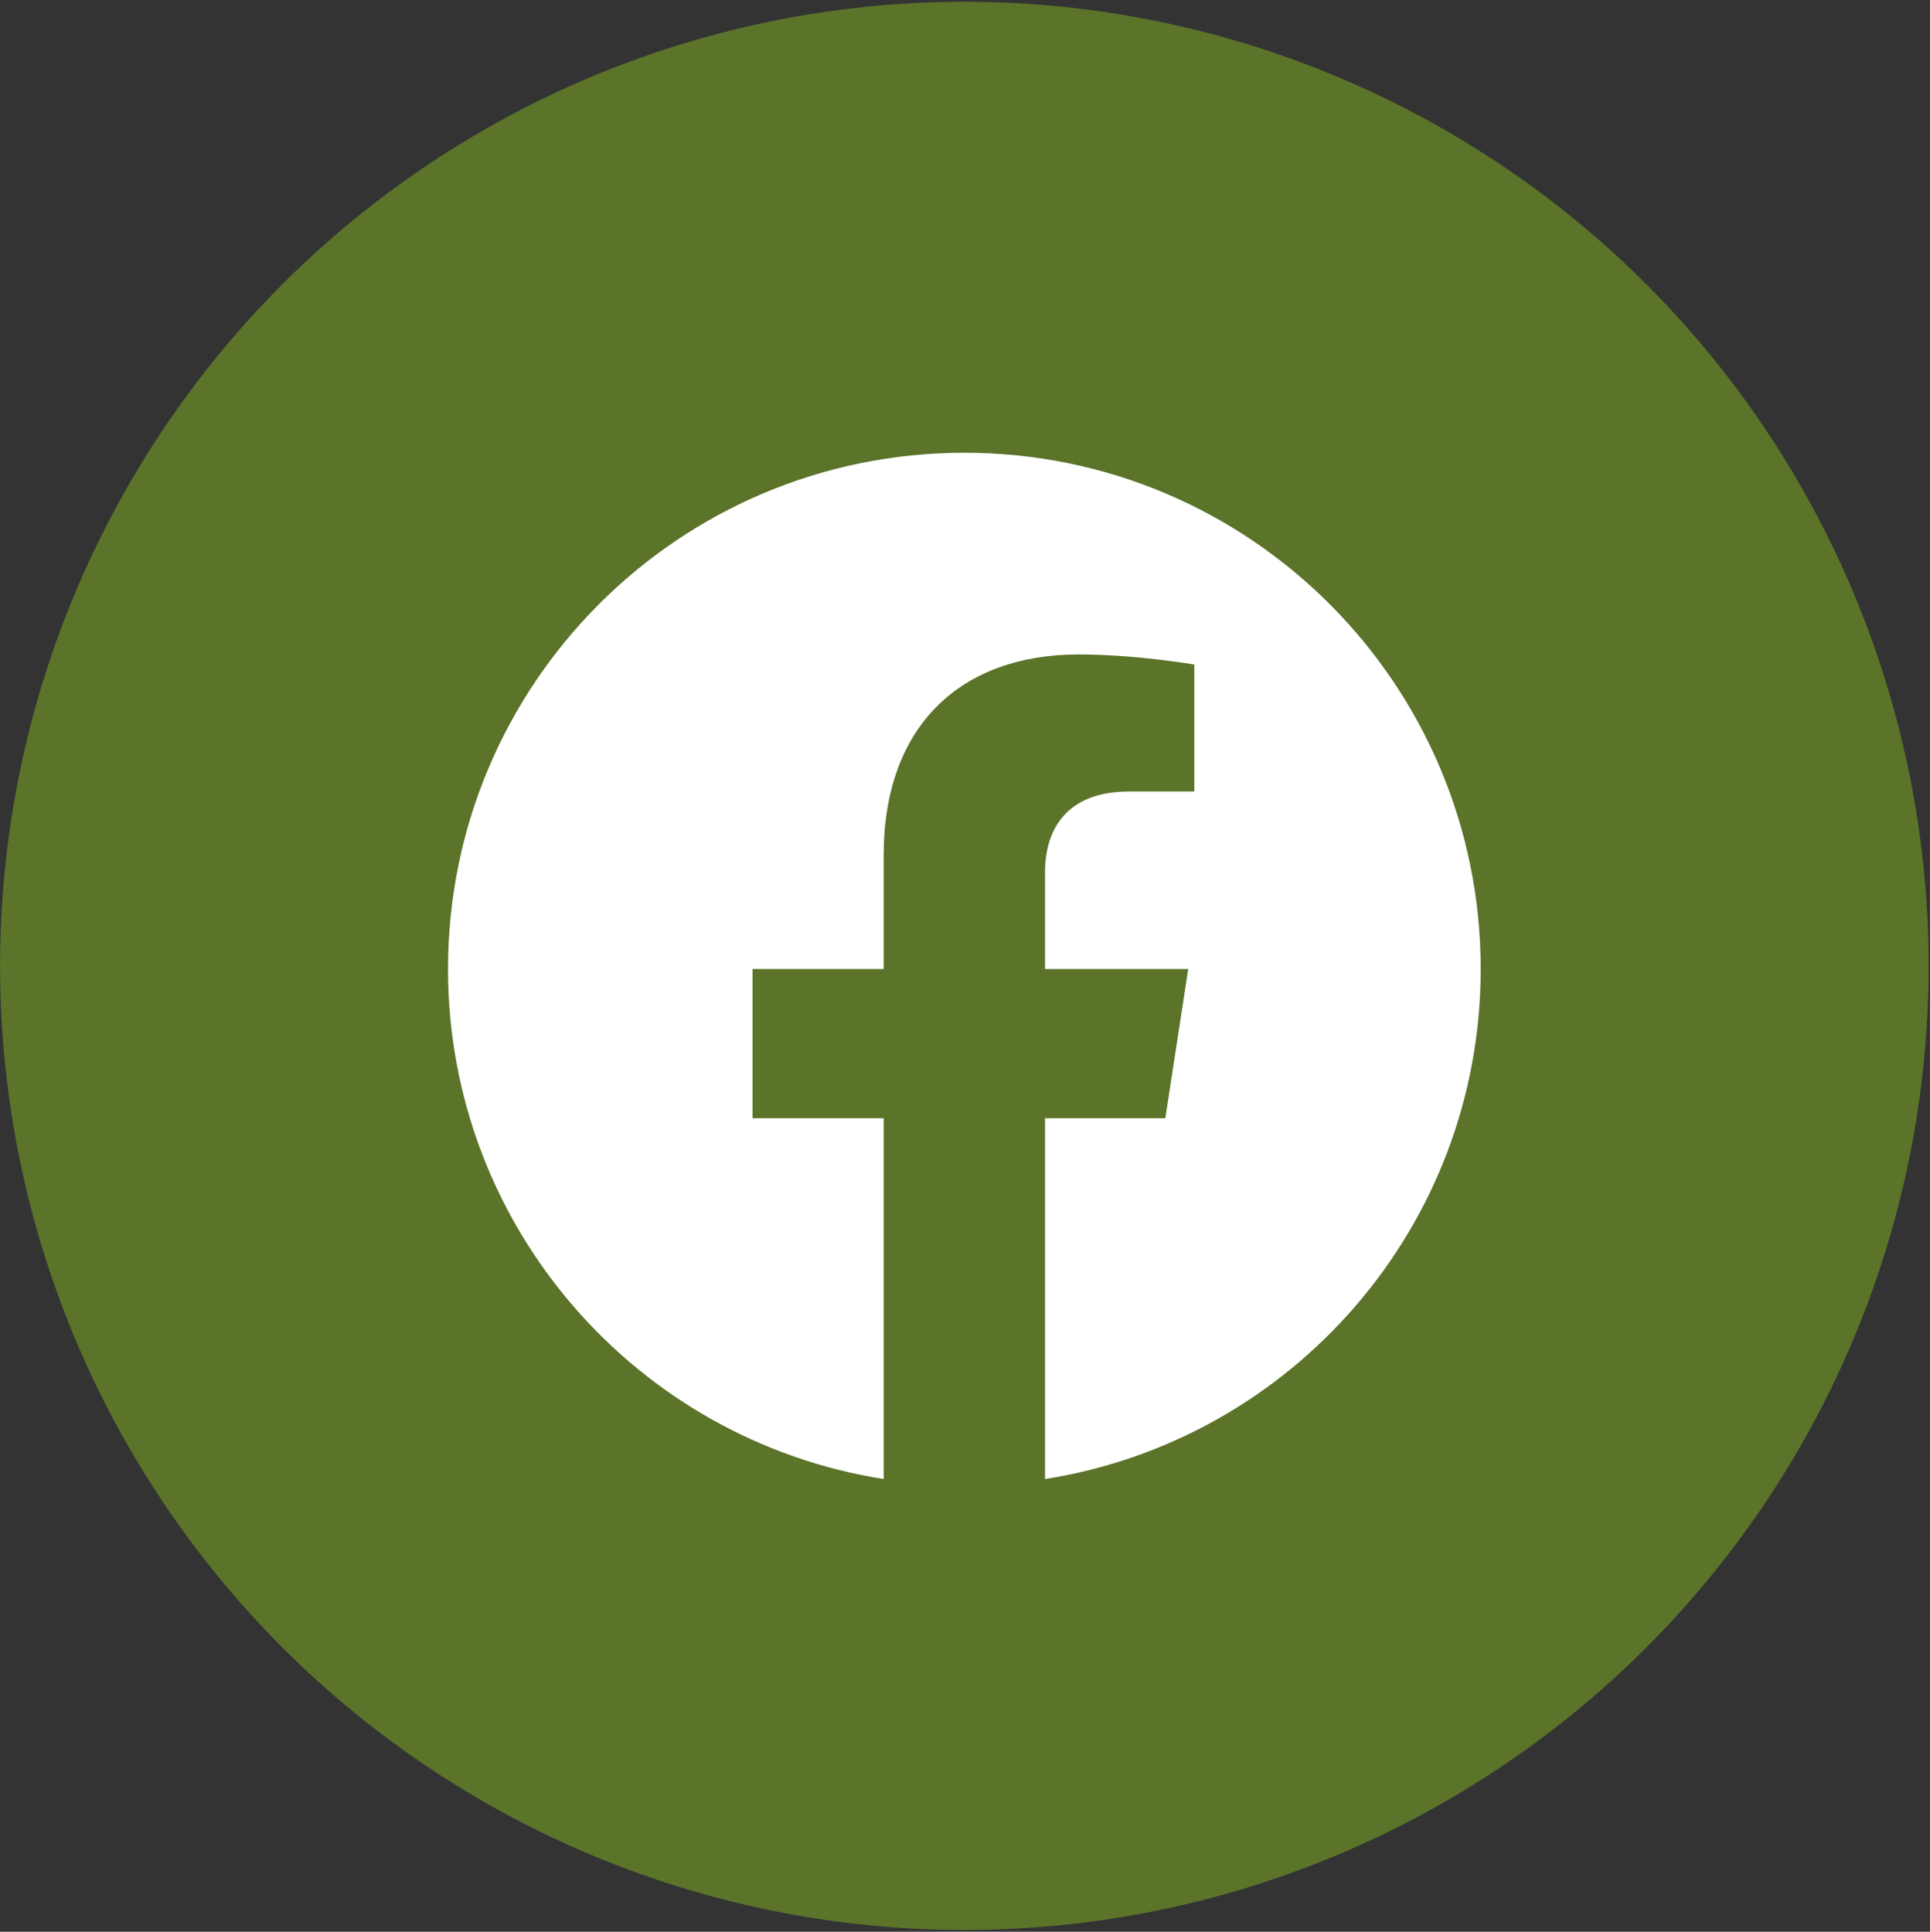
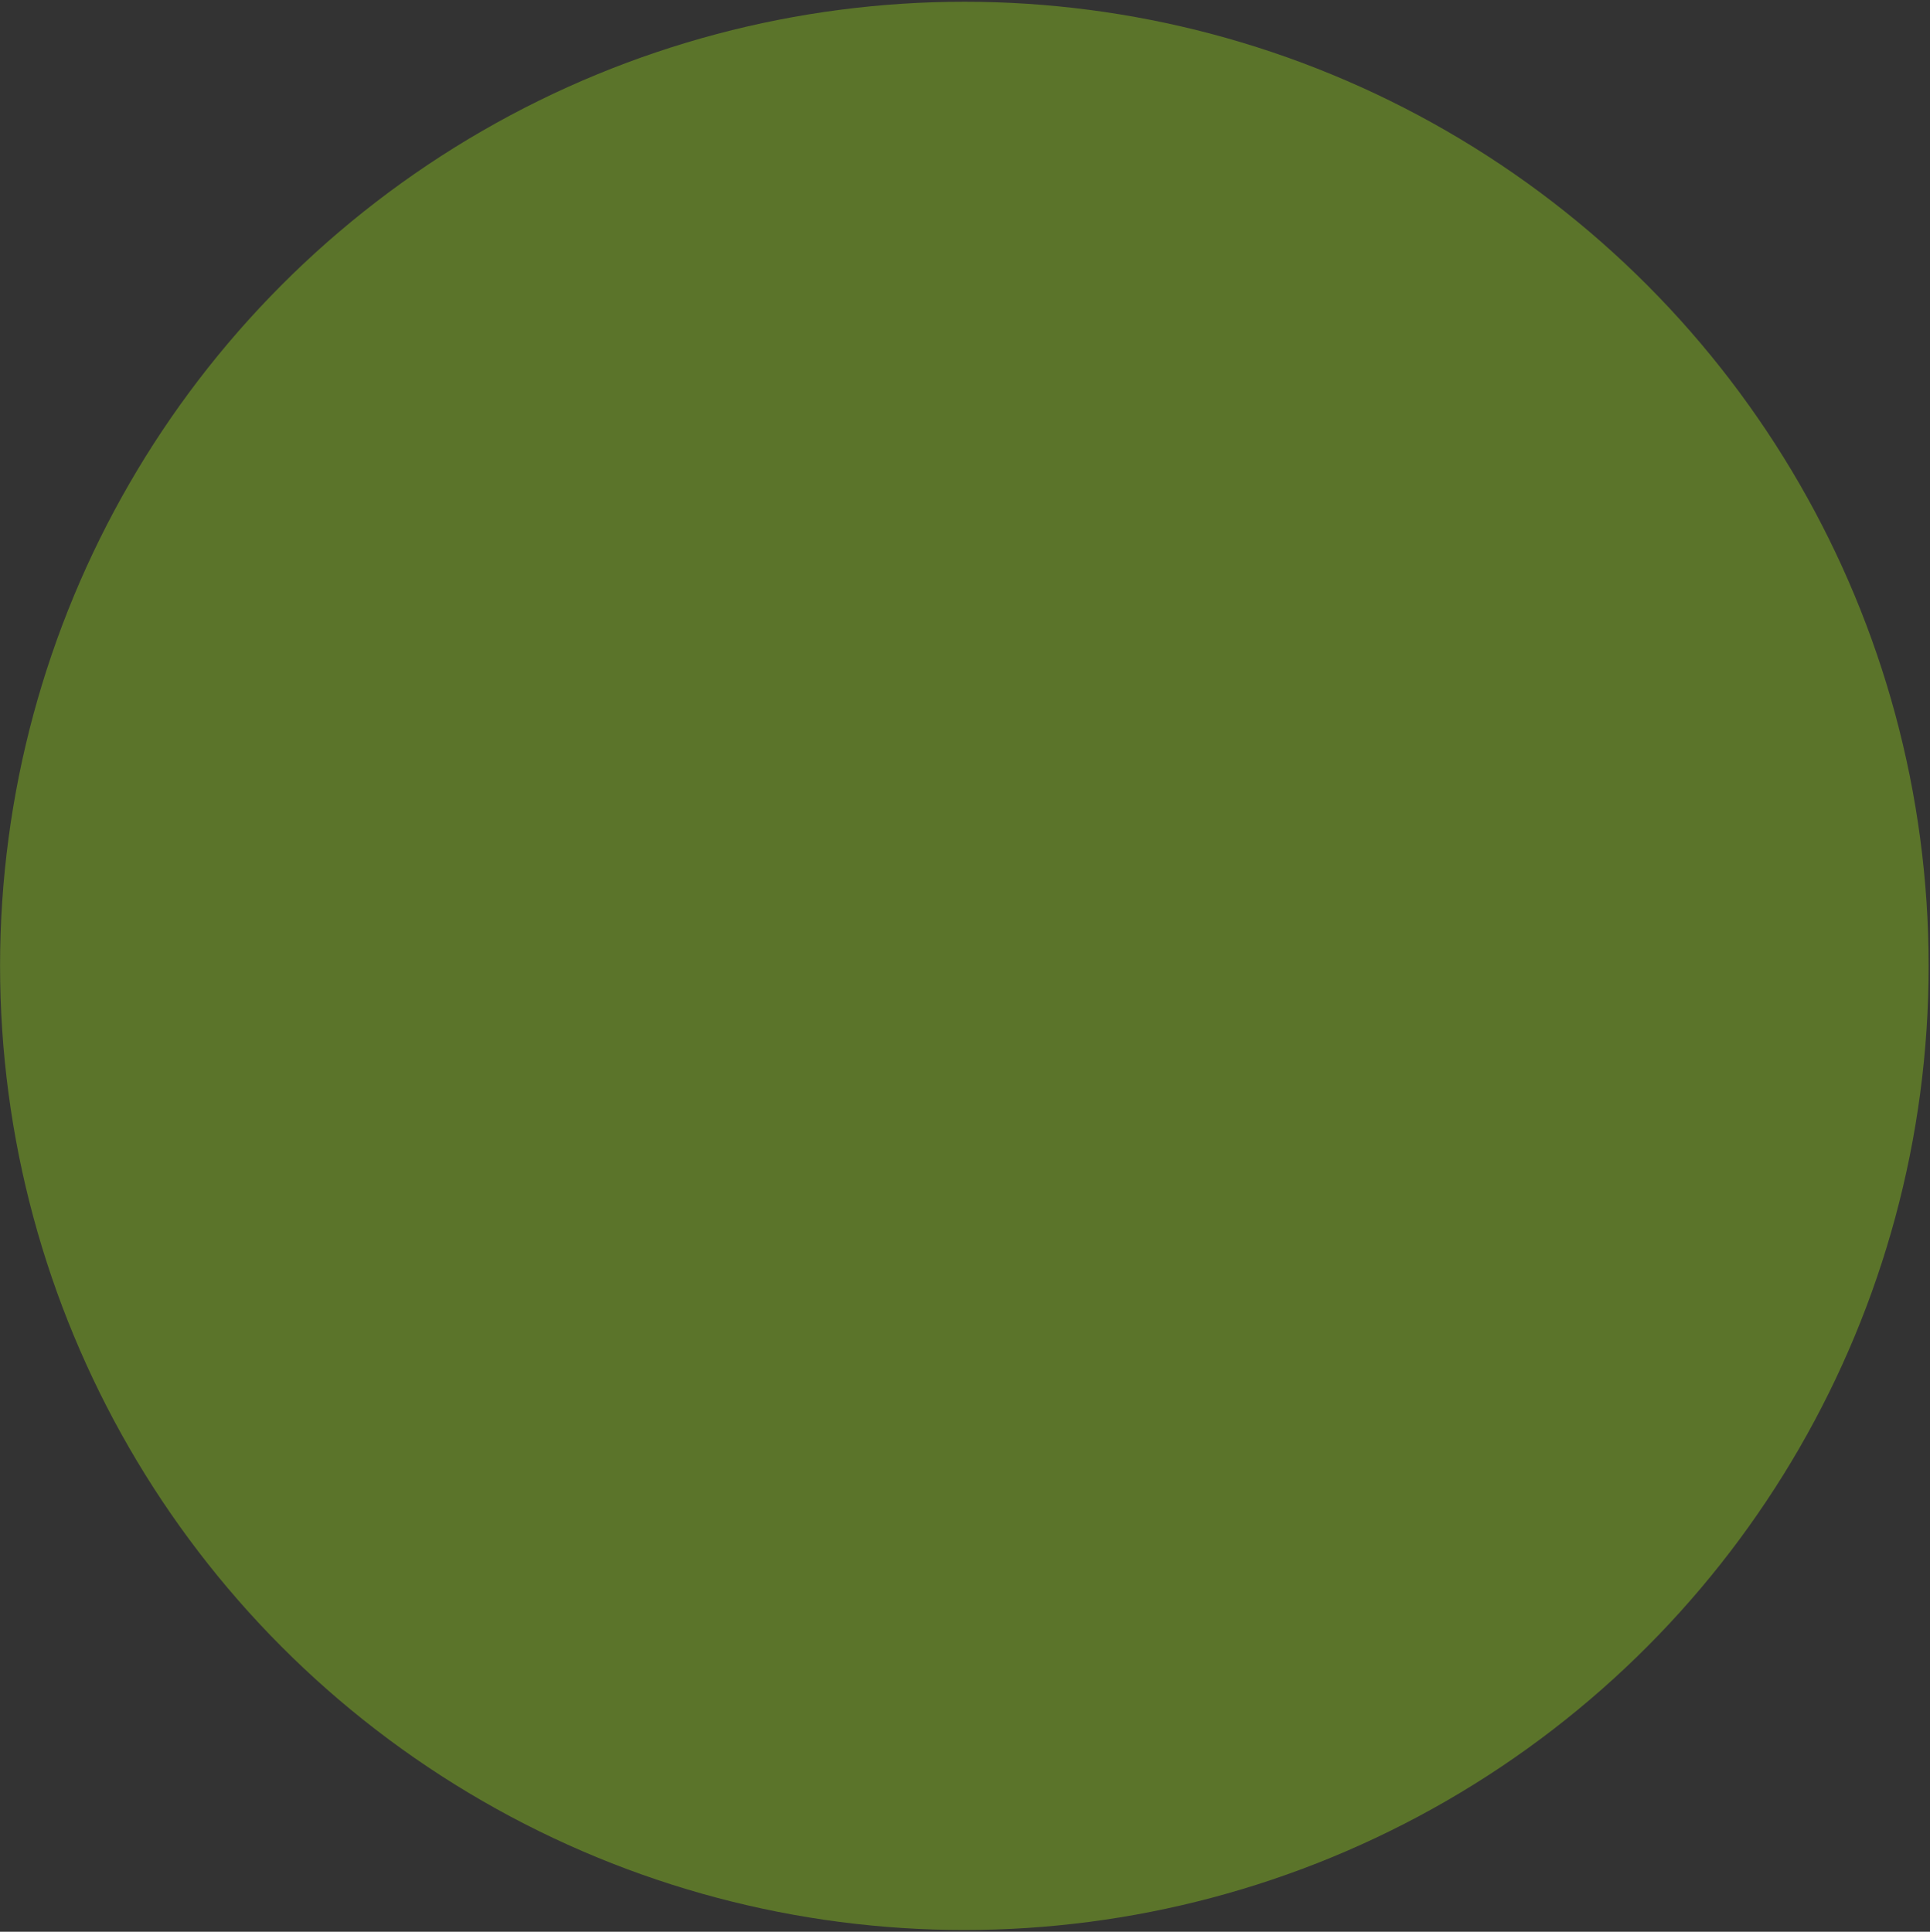
<svg xmlns="http://www.w3.org/2000/svg" width="927" height="928" viewBox="0 0 927 928" fill="none">
  <rect x="0" y="0" width="927" height="928" fill="#333333" stroke="none" />
  <circle cx="463.19" cy="464" r="463.158" fill="#5B742A" />
-   <path d="M711.19 465.5C711.19 328.5 600.19 217.5 463.19 217.5C326.19 217.5 215.19 328.5 215.19 465.5C215.19 589.28 305.88 691.88 424.44 710.5V537.19H361.44V465.5H424.44V410.86C424.44 348.71 461.44 314.38 518.11 314.38C545.25 314.38 573.63 319.22 573.63 319.22V380.22H542.35C511.55 380.22 501.94 399.34 501.94 418.95V465.5H570.72L559.72 537.19H501.94V710.5C620.5 691.88 711.19 589.28 711.19 465.5Z" fill="white" />
</svg>